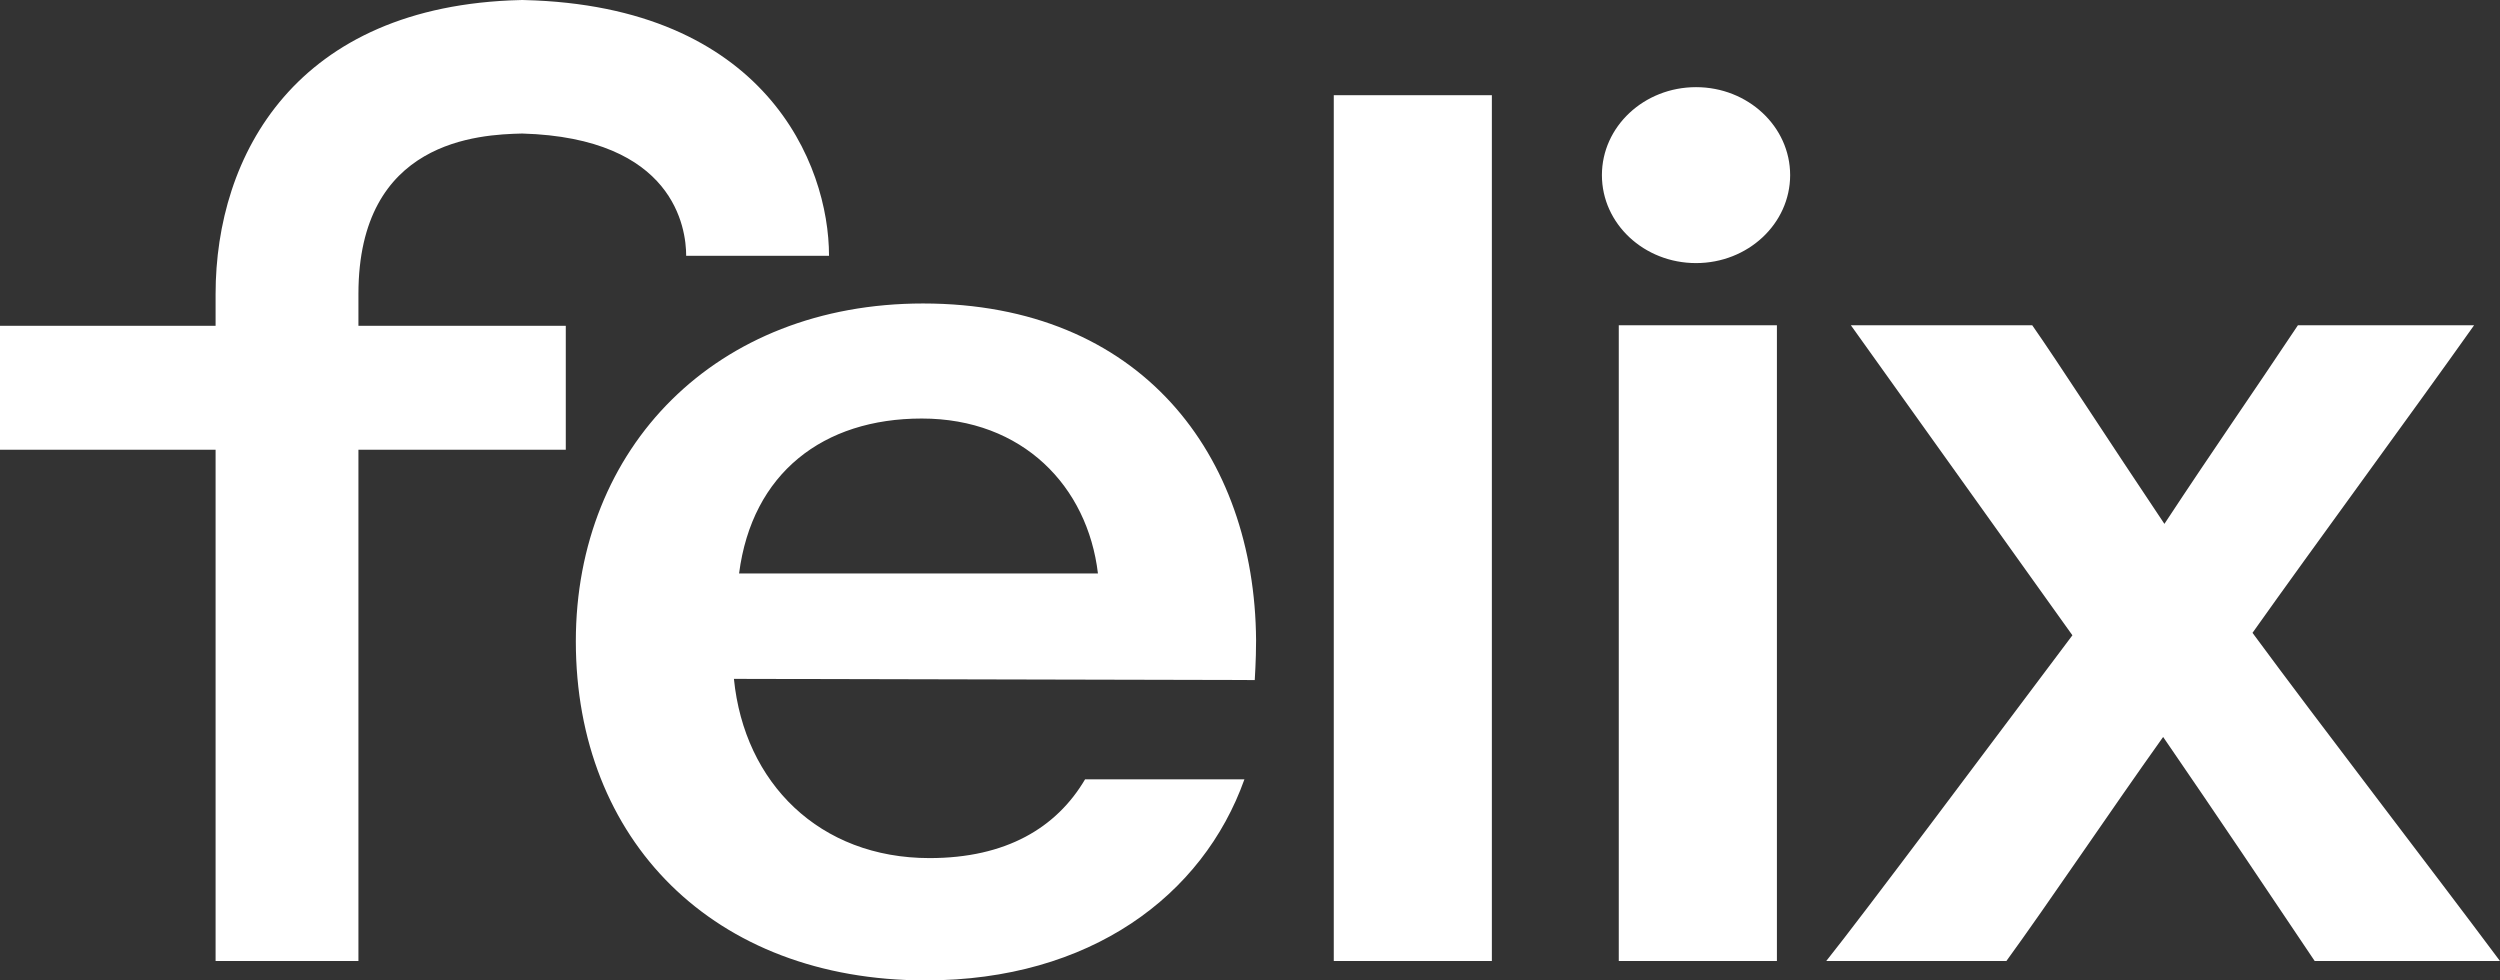
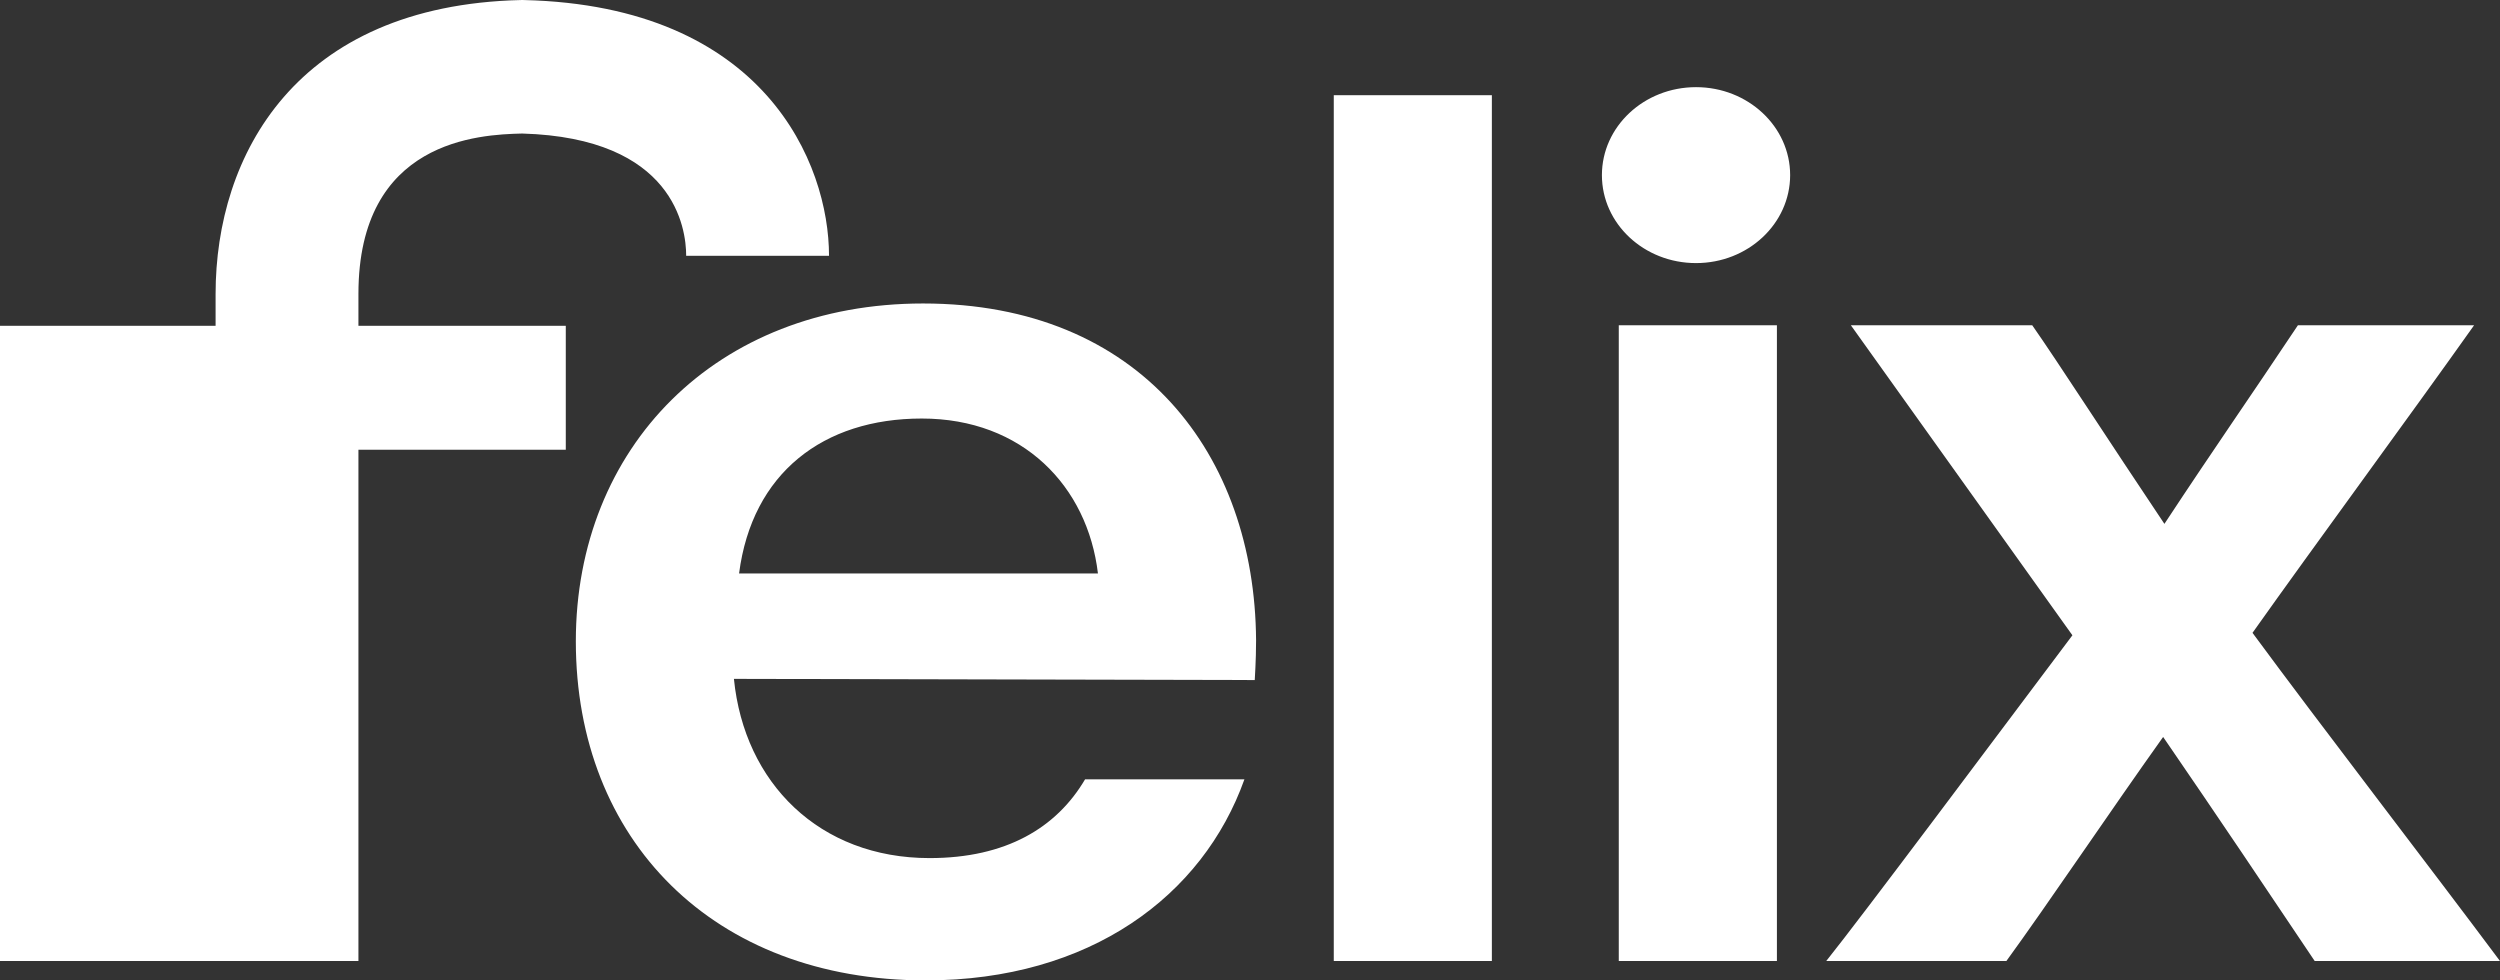
<svg xmlns="http://www.w3.org/2000/svg" width="51" height="20" viewBox="0 0 51 20" fill="none">
  <rect x="0" y="0" width="51" height="20" fill="#333333" stroke="none" />
-   <path d="M18.831 6.191C23.271 6.192 25.598 9.279 25.624 13.059C25.624 13.502 25.597 13.822 25.597 13.873L14.972 13.849C15.183 15.973 16.716 17.505 18.963 17.505C20.522 17.505 21.553 16.887 22.135 15.899H25.386C24.54 18.271 22.24 20 18.884 20C14.549 20 11.747 17.134 11.747 13.083C11.747 9.131 14.602 6.191 18.831 6.191ZM10.692 0.001C15.602 0.119 16.912 3.337 16.912 5.219H13.998C13.998 4.655 13.756 2.813 10.653 2.724C9.779 2.745 7.312 2.854 7.312 5.997V6.646H11.542V9.174H7.312V19.605H4.398V9.174H0V6.646H4.398V5.997C4.398 3.171 6.032 0.112 10.617 0.001L10.655 0L10.692 0.001ZM30.434 19.605H27.209V1.942H30.434V19.605ZM36.249 19.605H33.023V6.636H36.249V19.605ZM41.458 6.636C41.96 7.352 43.044 9.032 44.154 10.687C45.212 9.081 45.873 8.143 46.877 6.636H50.471C49.229 8.39 47.194 11.156 45.951 12.91C47.352 14.812 49.599 17.727 51 19.605H47.22C46.242 18.147 45.264 16.689 44.128 15.034C43.071 16.516 41.775 18.443 40.93 19.605H37.255C37.969 18.715 40.718 15.035 42.277 12.96L37.758 6.636H41.458ZM18.804 8.538C16.795 8.538 15.342 9.649 15.077 11.699H22.398C22.187 9.921 20.865 8.538 18.804 8.538ZM34.599 1.778C35.659 1.778 36.519 2.582 36.519 3.573C36.518 4.564 35.659 5.367 34.599 5.367C33.538 5.367 32.679 4.564 32.679 3.573C32.679 2.582 33.538 1.778 34.599 1.778Z" fill="white" />
+   <path d="M18.831 6.191C23.271 6.192 25.598 9.279 25.624 13.059C25.624 13.502 25.597 13.822 25.597 13.873L14.972 13.849C15.183 15.973 16.716 17.505 18.963 17.505C20.522 17.505 21.553 16.887 22.135 15.899H25.386C24.54 18.271 22.24 20 18.884 20C14.549 20 11.747 17.134 11.747 13.083C11.747 9.131 14.602 6.191 18.831 6.191ZM10.692 0.001C15.602 0.119 16.912 3.337 16.912 5.219H13.998C13.998 4.655 13.756 2.813 10.653 2.724C9.779 2.745 7.312 2.854 7.312 5.997V6.646H11.542V9.174H7.312V19.605H4.398H0V6.646H4.398V5.997C4.398 3.171 6.032 0.112 10.617 0.001L10.655 0L10.692 0.001ZM30.434 19.605H27.209V1.942H30.434V19.605ZM36.249 19.605H33.023V6.636H36.249V19.605ZM41.458 6.636C41.96 7.352 43.044 9.032 44.154 10.687C45.212 9.081 45.873 8.143 46.877 6.636H50.471C49.229 8.39 47.194 11.156 45.951 12.91C47.352 14.812 49.599 17.727 51 19.605H47.22C46.242 18.147 45.264 16.689 44.128 15.034C43.071 16.516 41.775 18.443 40.93 19.605H37.255C37.969 18.715 40.718 15.035 42.277 12.96L37.758 6.636H41.458ZM18.804 8.538C16.795 8.538 15.342 9.649 15.077 11.699H22.398C22.187 9.921 20.865 8.538 18.804 8.538ZM34.599 1.778C35.659 1.778 36.519 2.582 36.519 3.573C36.518 4.564 35.659 5.367 34.599 5.367C33.538 5.367 32.679 4.564 32.679 3.573C32.679 2.582 33.538 1.778 34.599 1.778Z" fill="white" />
</svg>